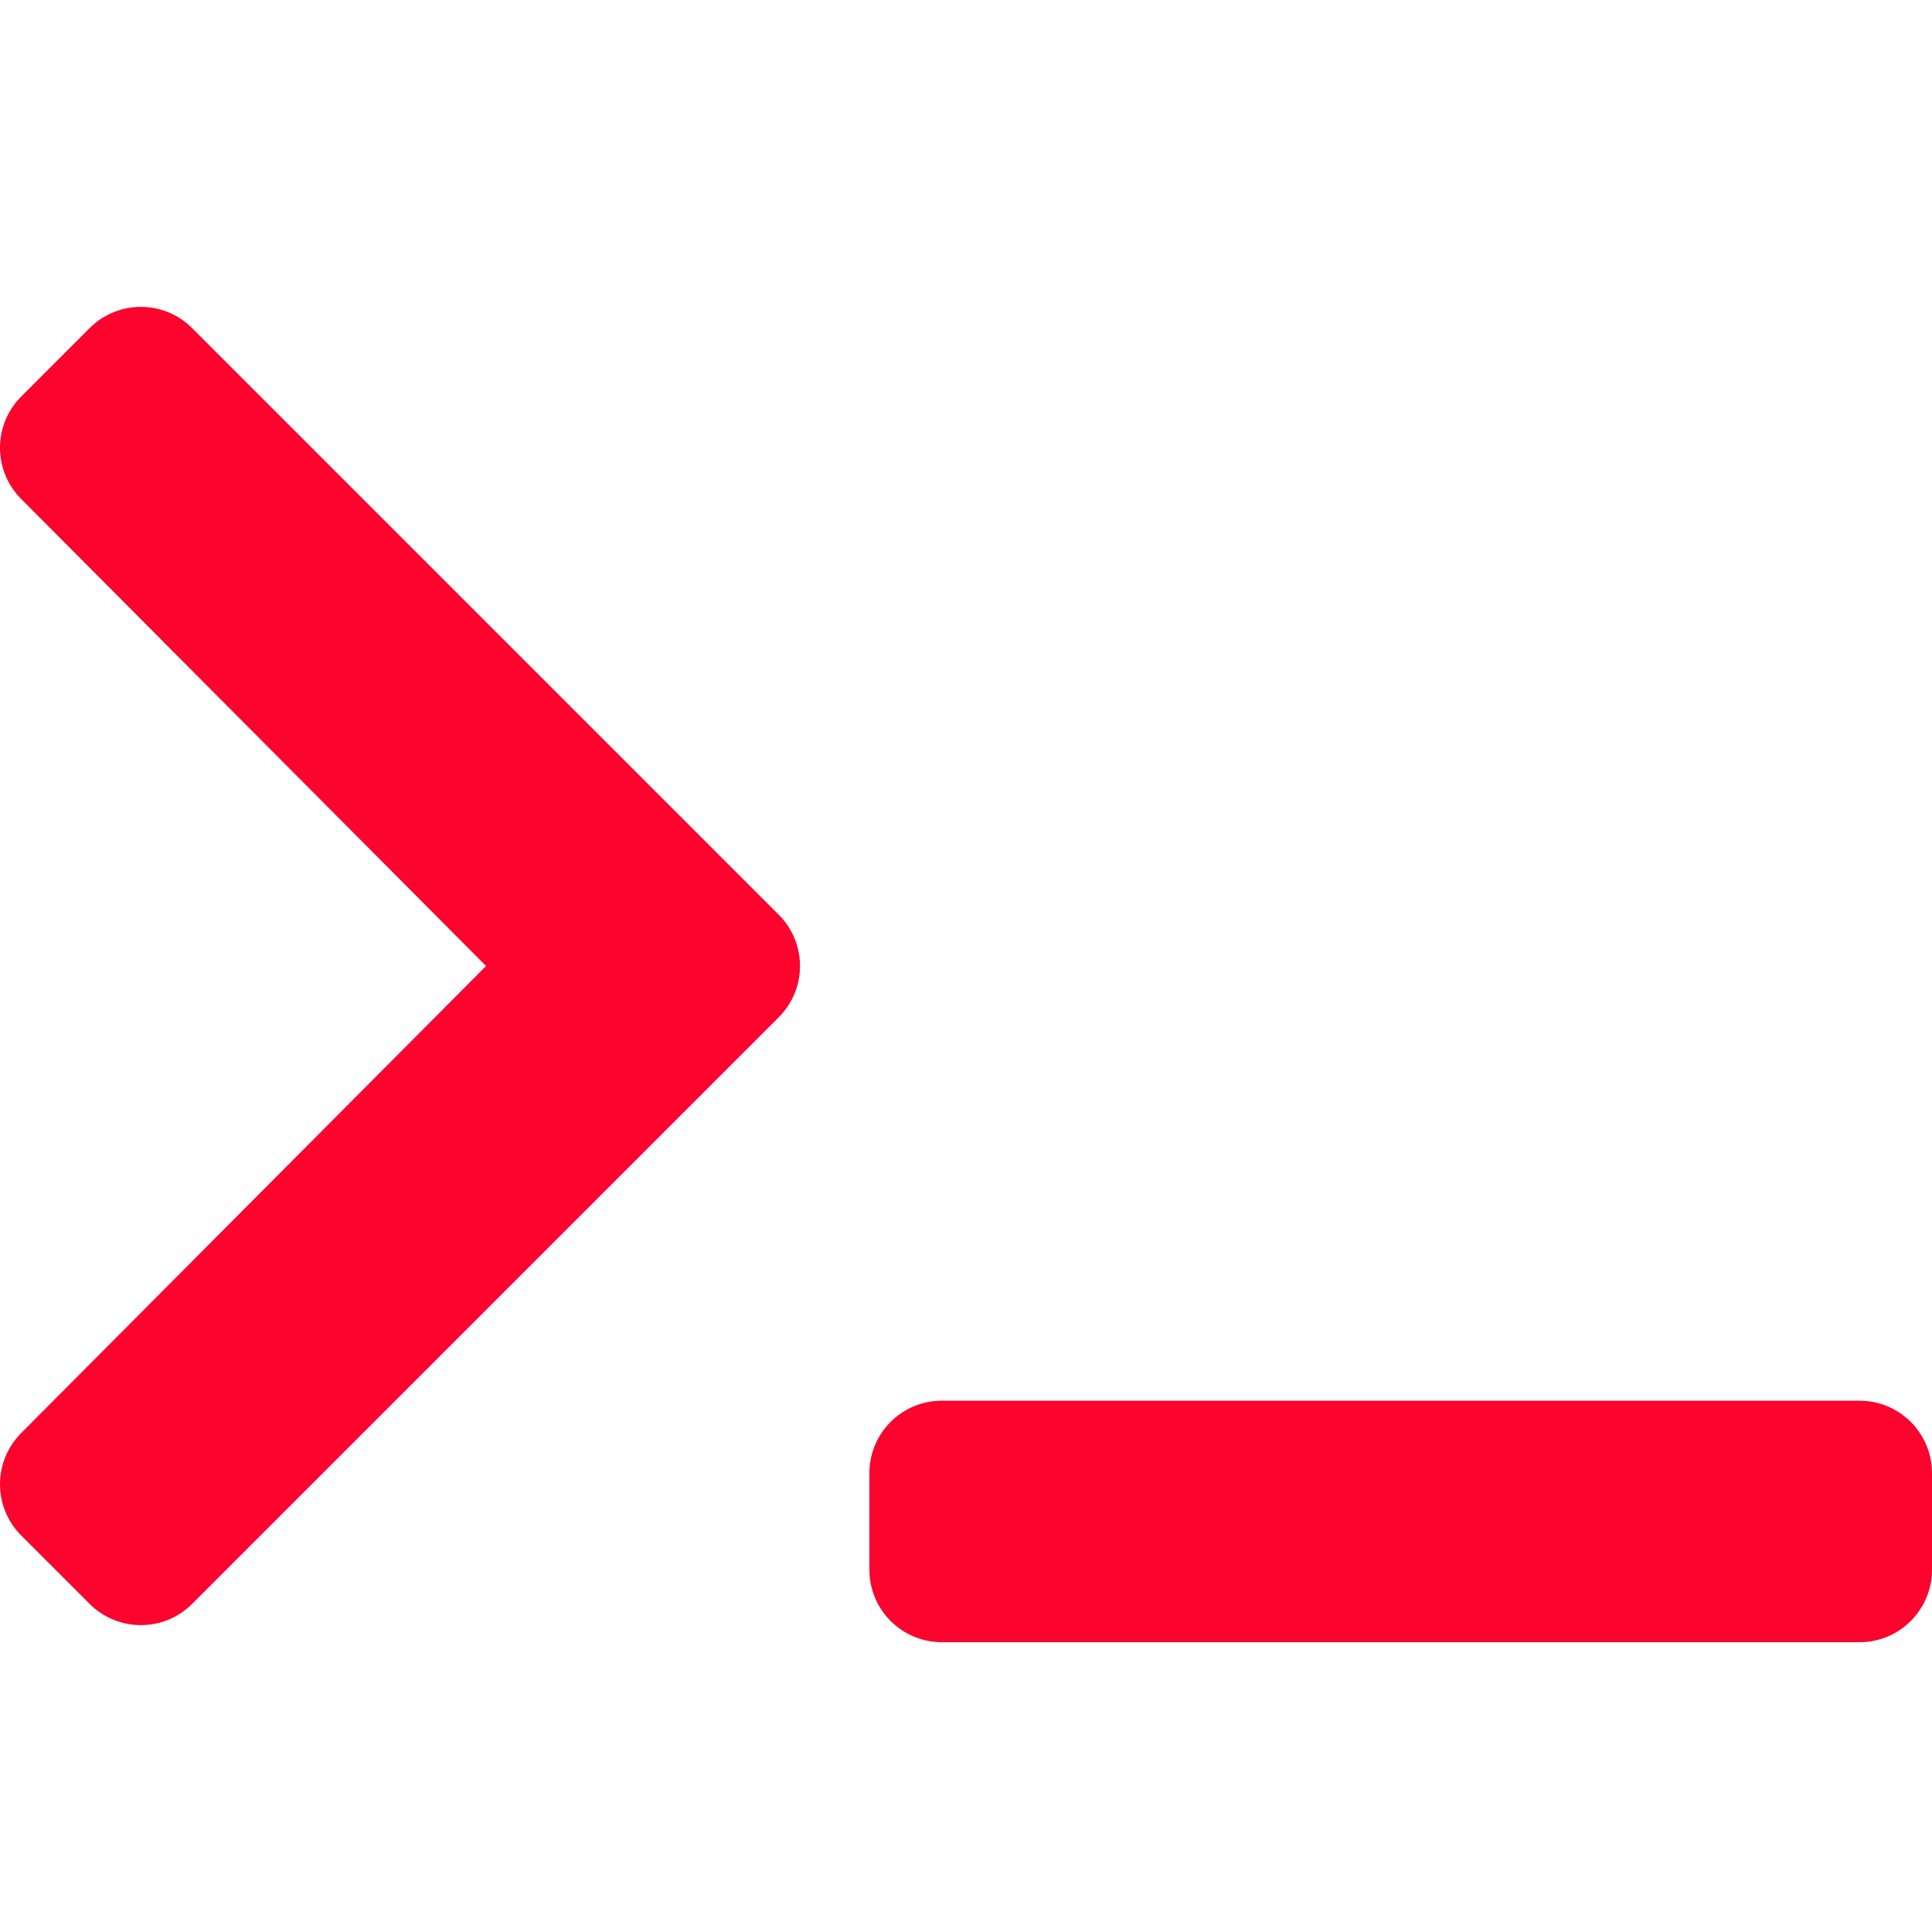
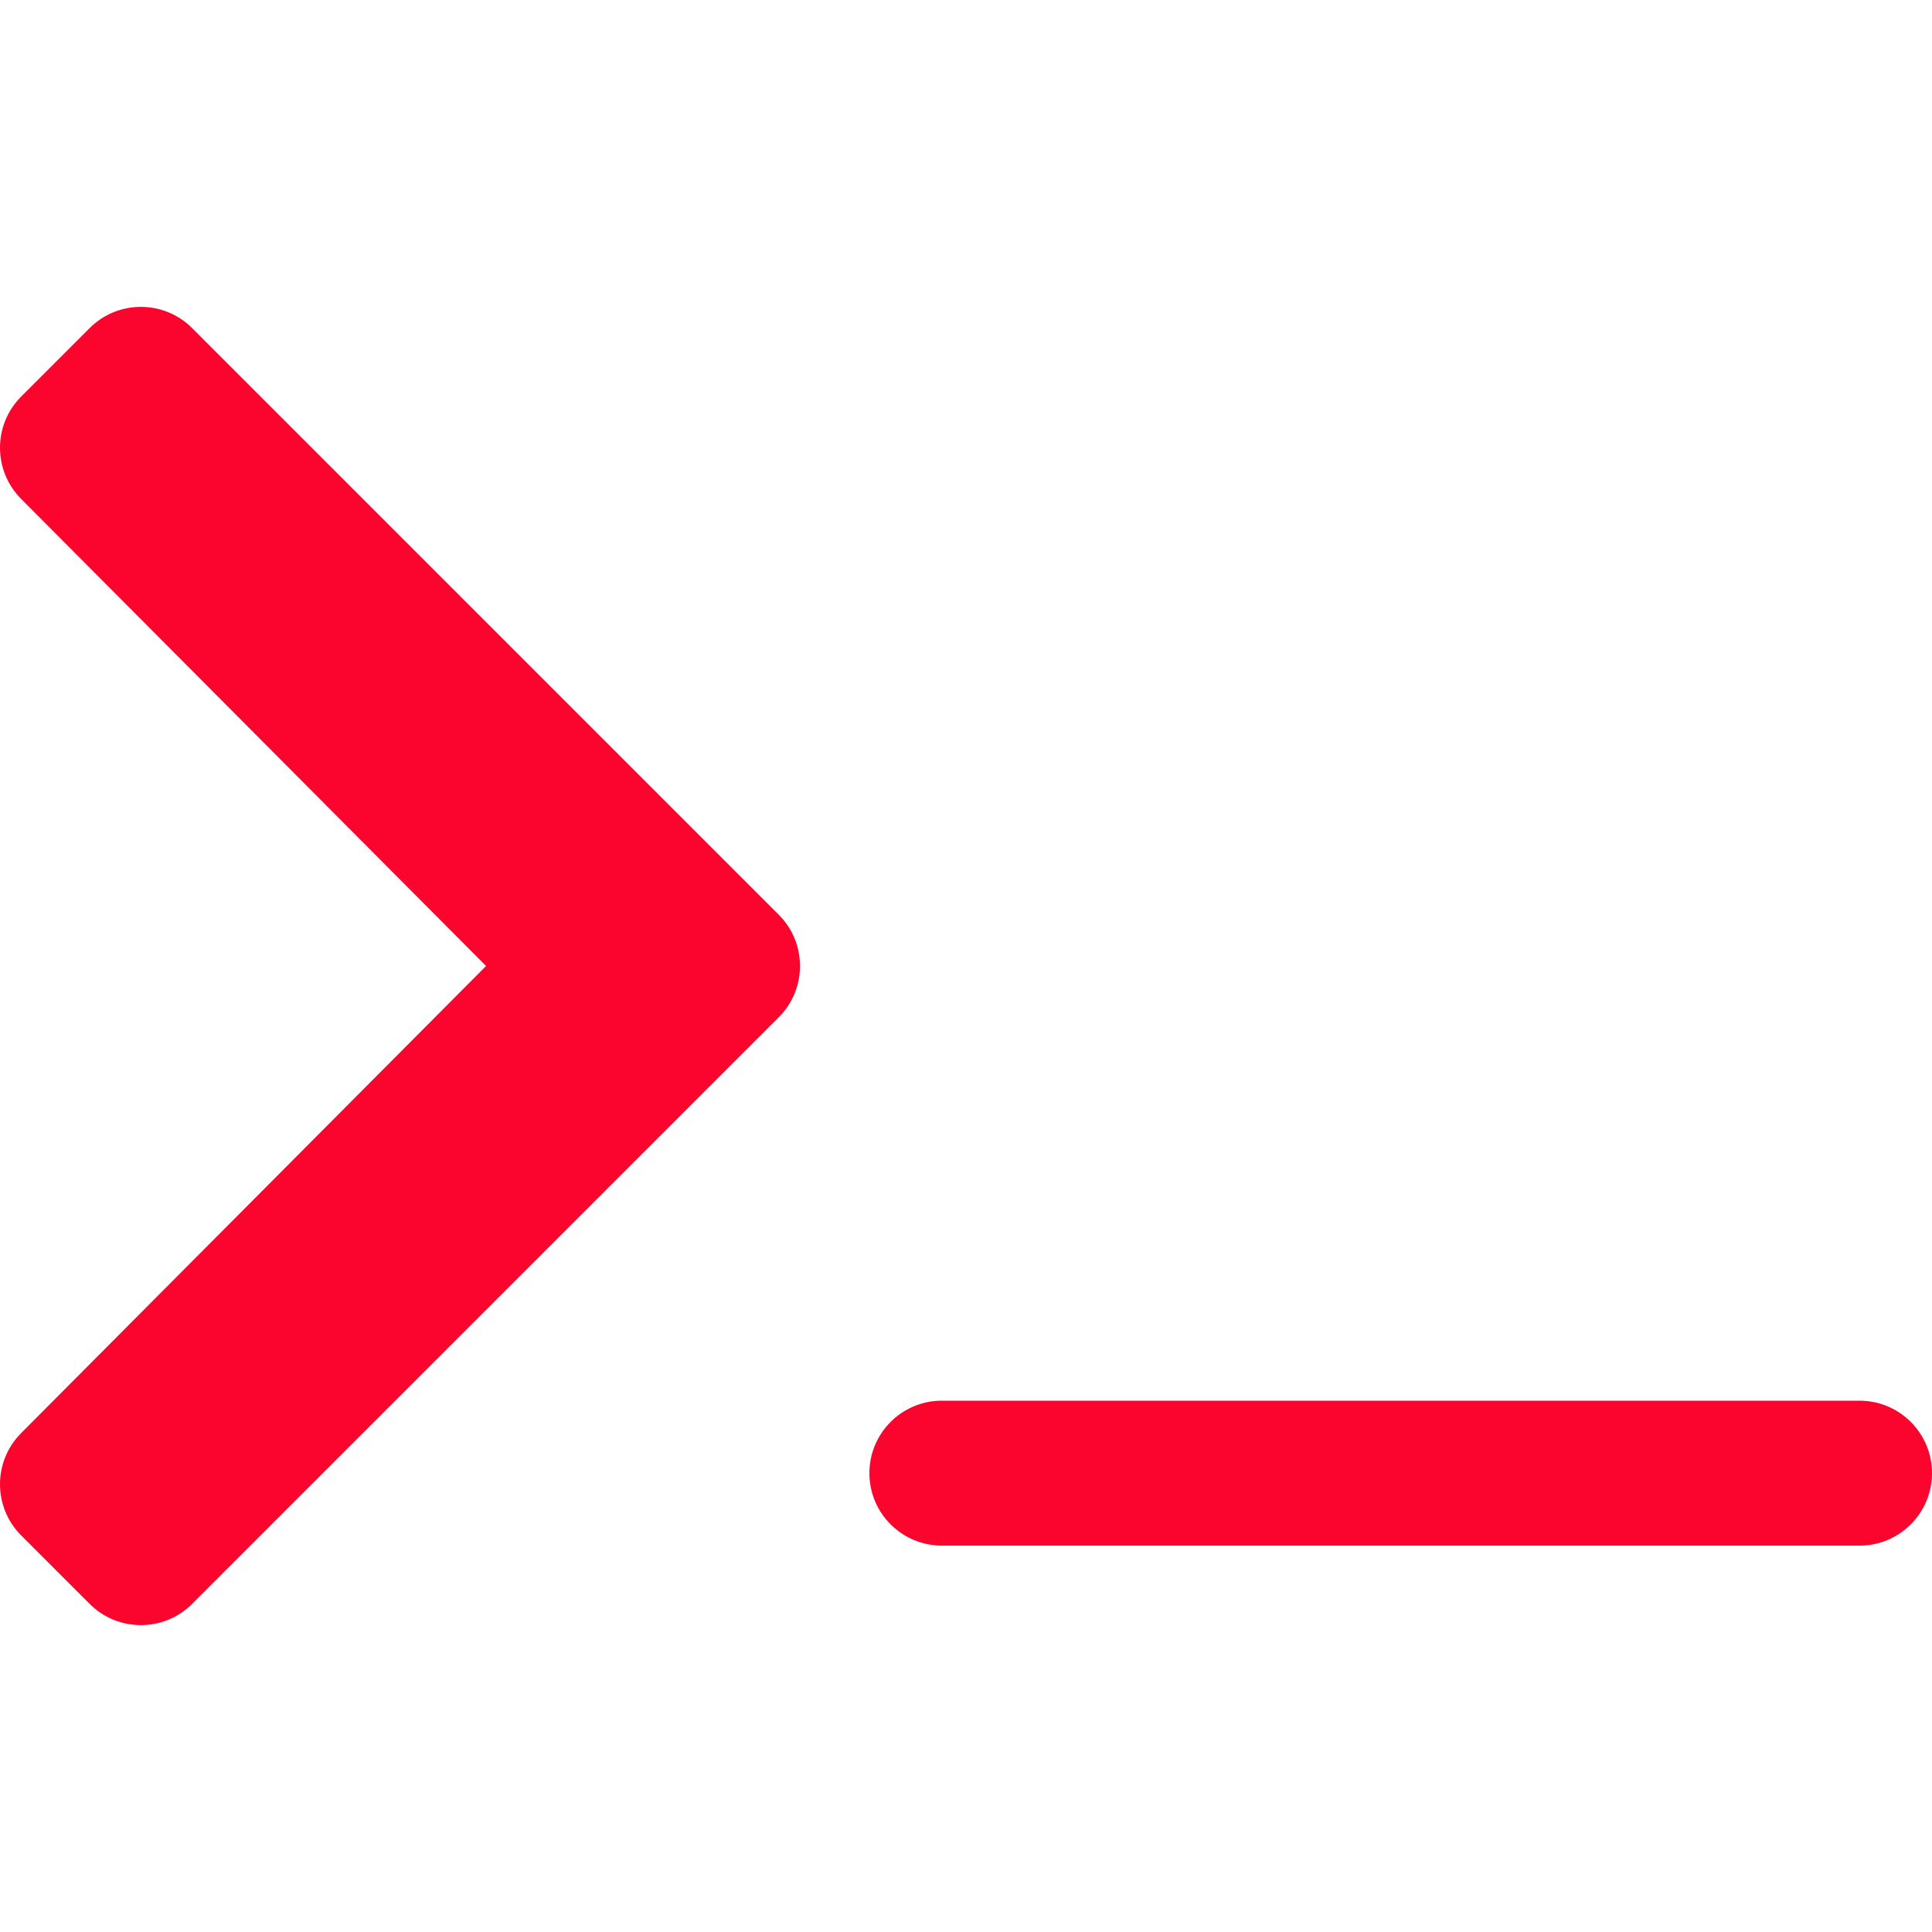
<svg xmlns="http://www.w3.org/2000/svg" width="640" height="640" fill="#fb042d" viewBox="0 -64 640 640">
-   <path d="M257.981 272.971 63.638 467.314c-9.373 9.373-24.569 9.373-33.941 0L7.029 444.647c-9.357-9.357-9.375-24.522-.04-33.901L161.011 256 6.99 101.255c-9.335-9.379-9.317-24.544.04-33.901l22.667-22.667C39.07 35.314 54.266 35.314 63.638 44.687L257.981 239.03c9.373 9.372 9.373 24.568 0 33.941M640 456v-32c0-13.255-10.745-24-24-24H312c-13.255 0-24 10.745-24 24v32c0 13.255 10.745 24 24 24h304c13.255 0 24-10.745 24-24" />
+   <path d="M257.981 272.971 63.638 467.314c-9.373 9.373-24.569 9.373-33.941 0L7.029 444.647c-9.357-9.357-9.375-24.522-.04-33.901L161.011 256 6.99 101.255c-9.335-9.379-9.317-24.544.04-33.901l22.667-22.667C39.07 35.314 54.266 35.314 63.638 44.687L257.981 239.03c9.373 9.372 9.373 24.568 0 33.941M640 456v-32c0-13.255-10.745-24-24-24H312c-13.255 0-24 10.745-24 24c0 13.255 10.745 24 24 24h304c13.255 0 24-10.745 24-24" />
</svg>